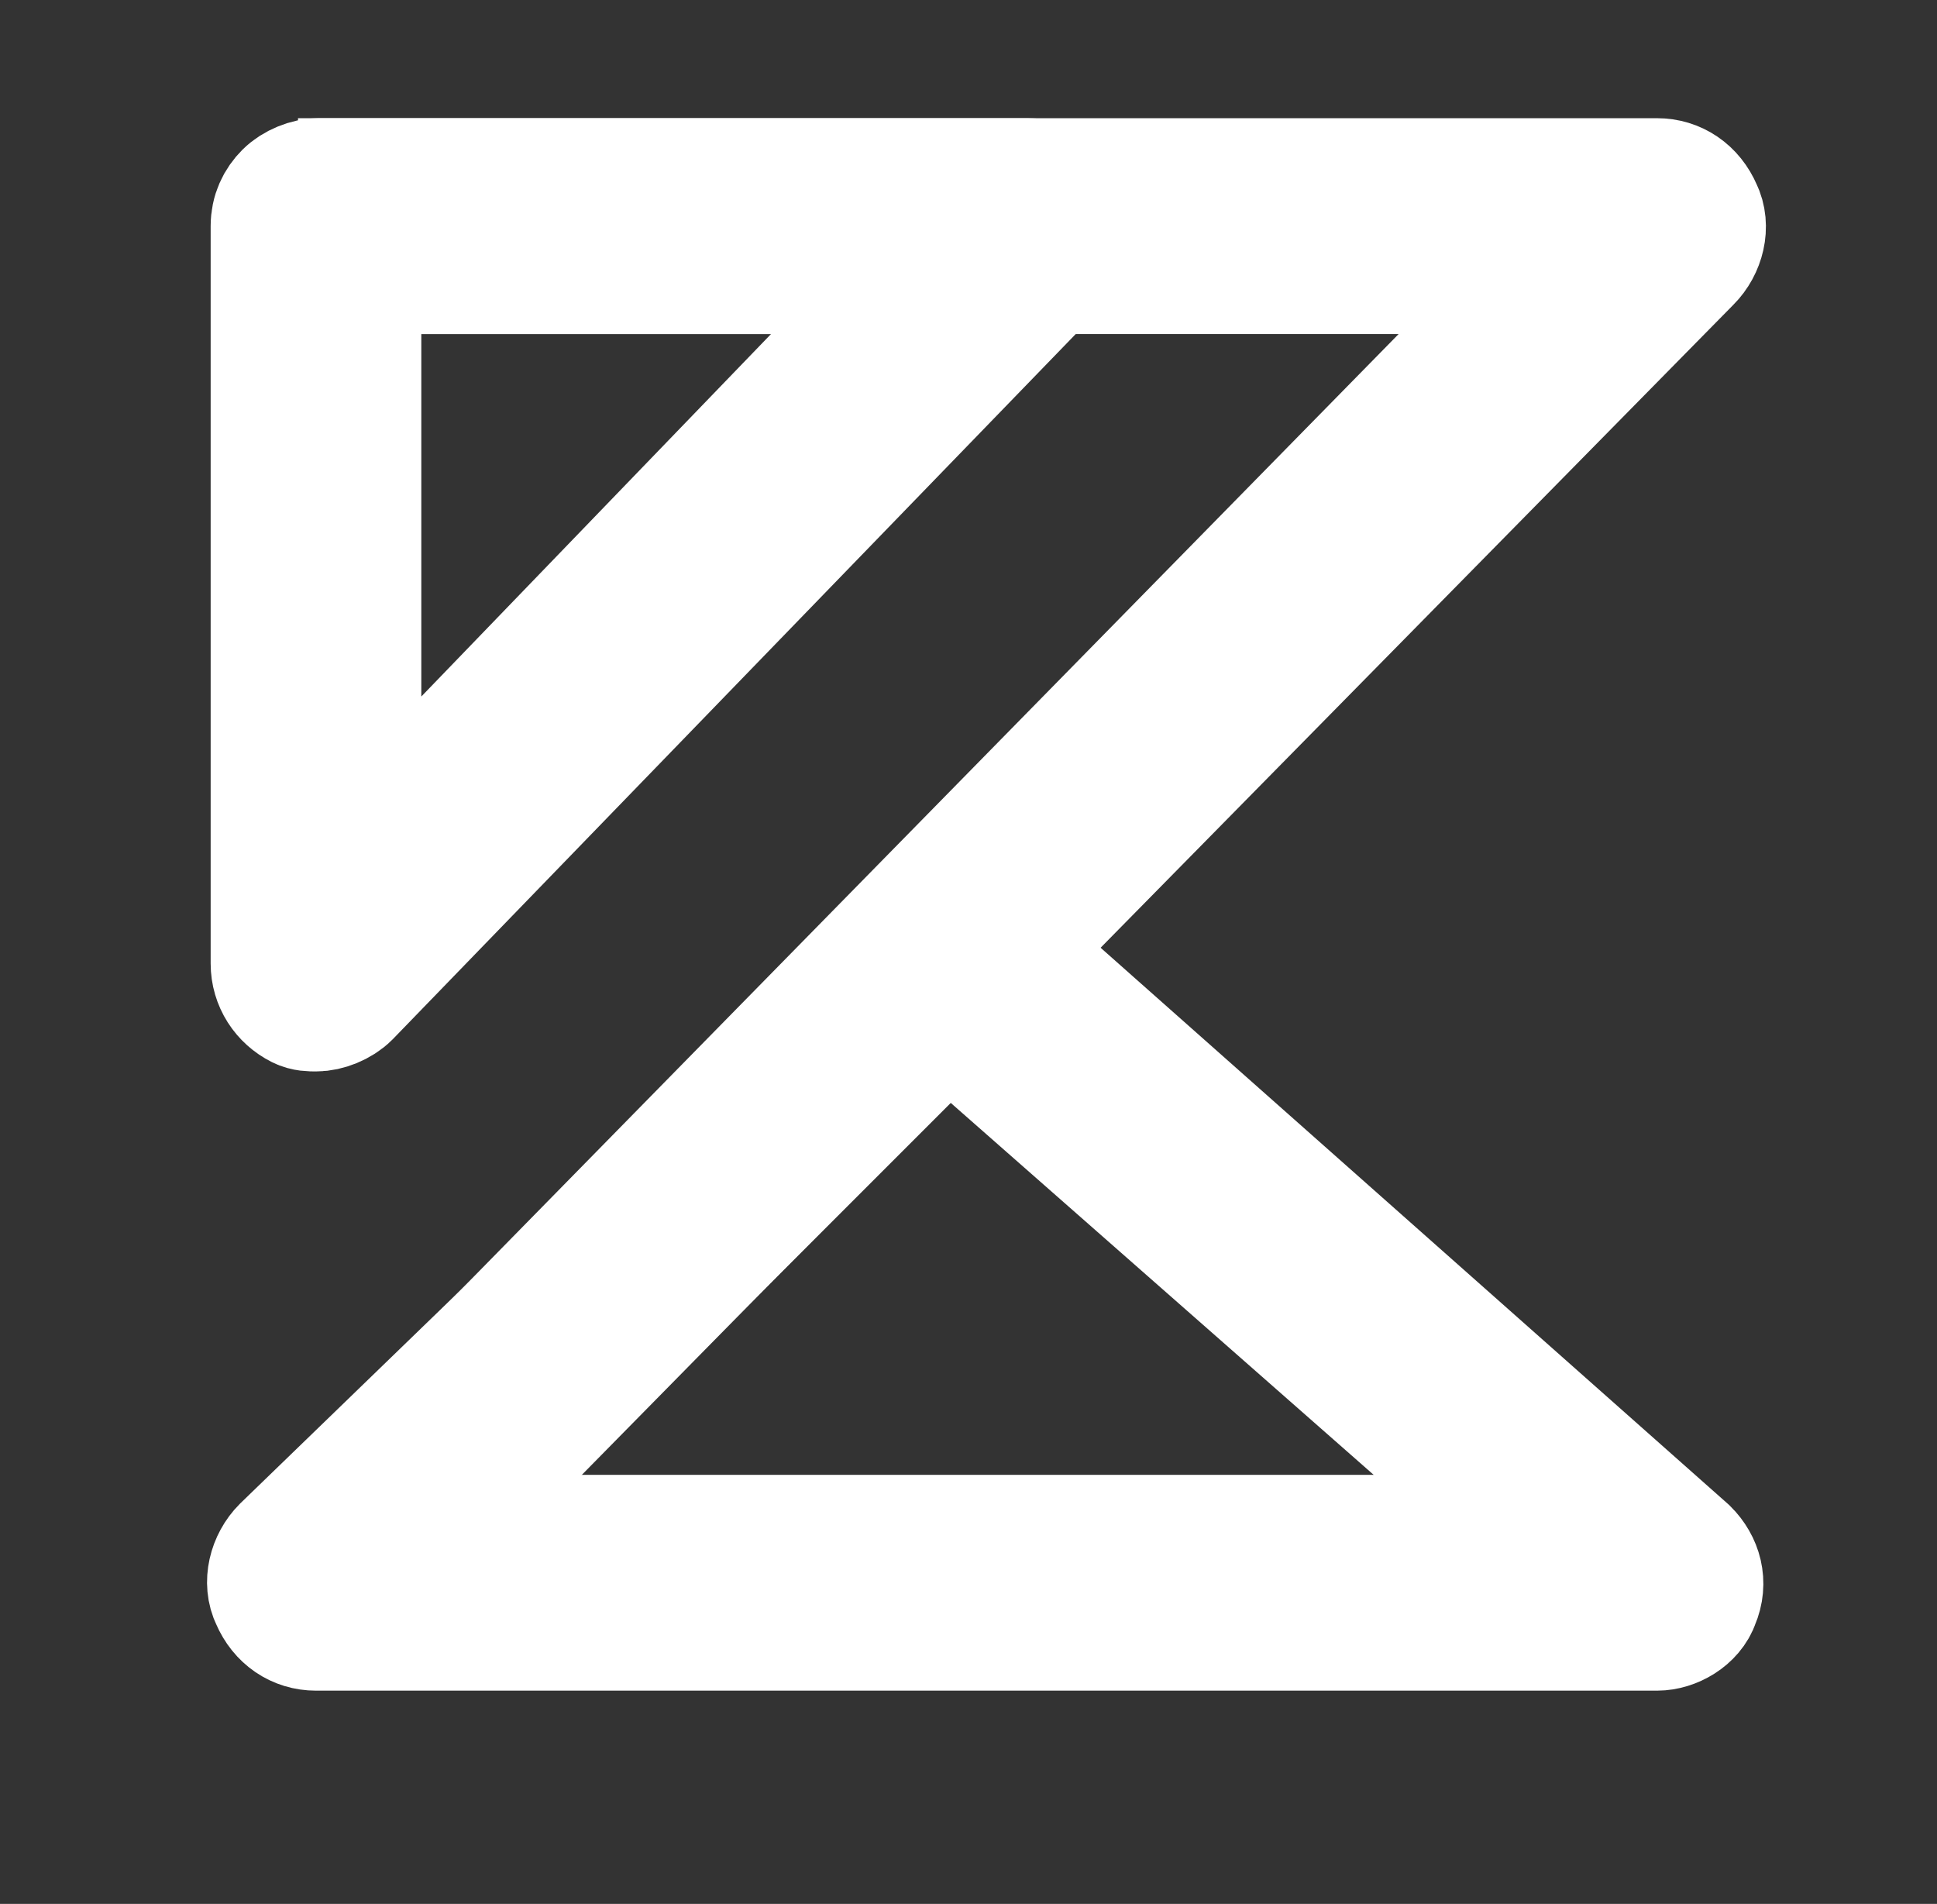
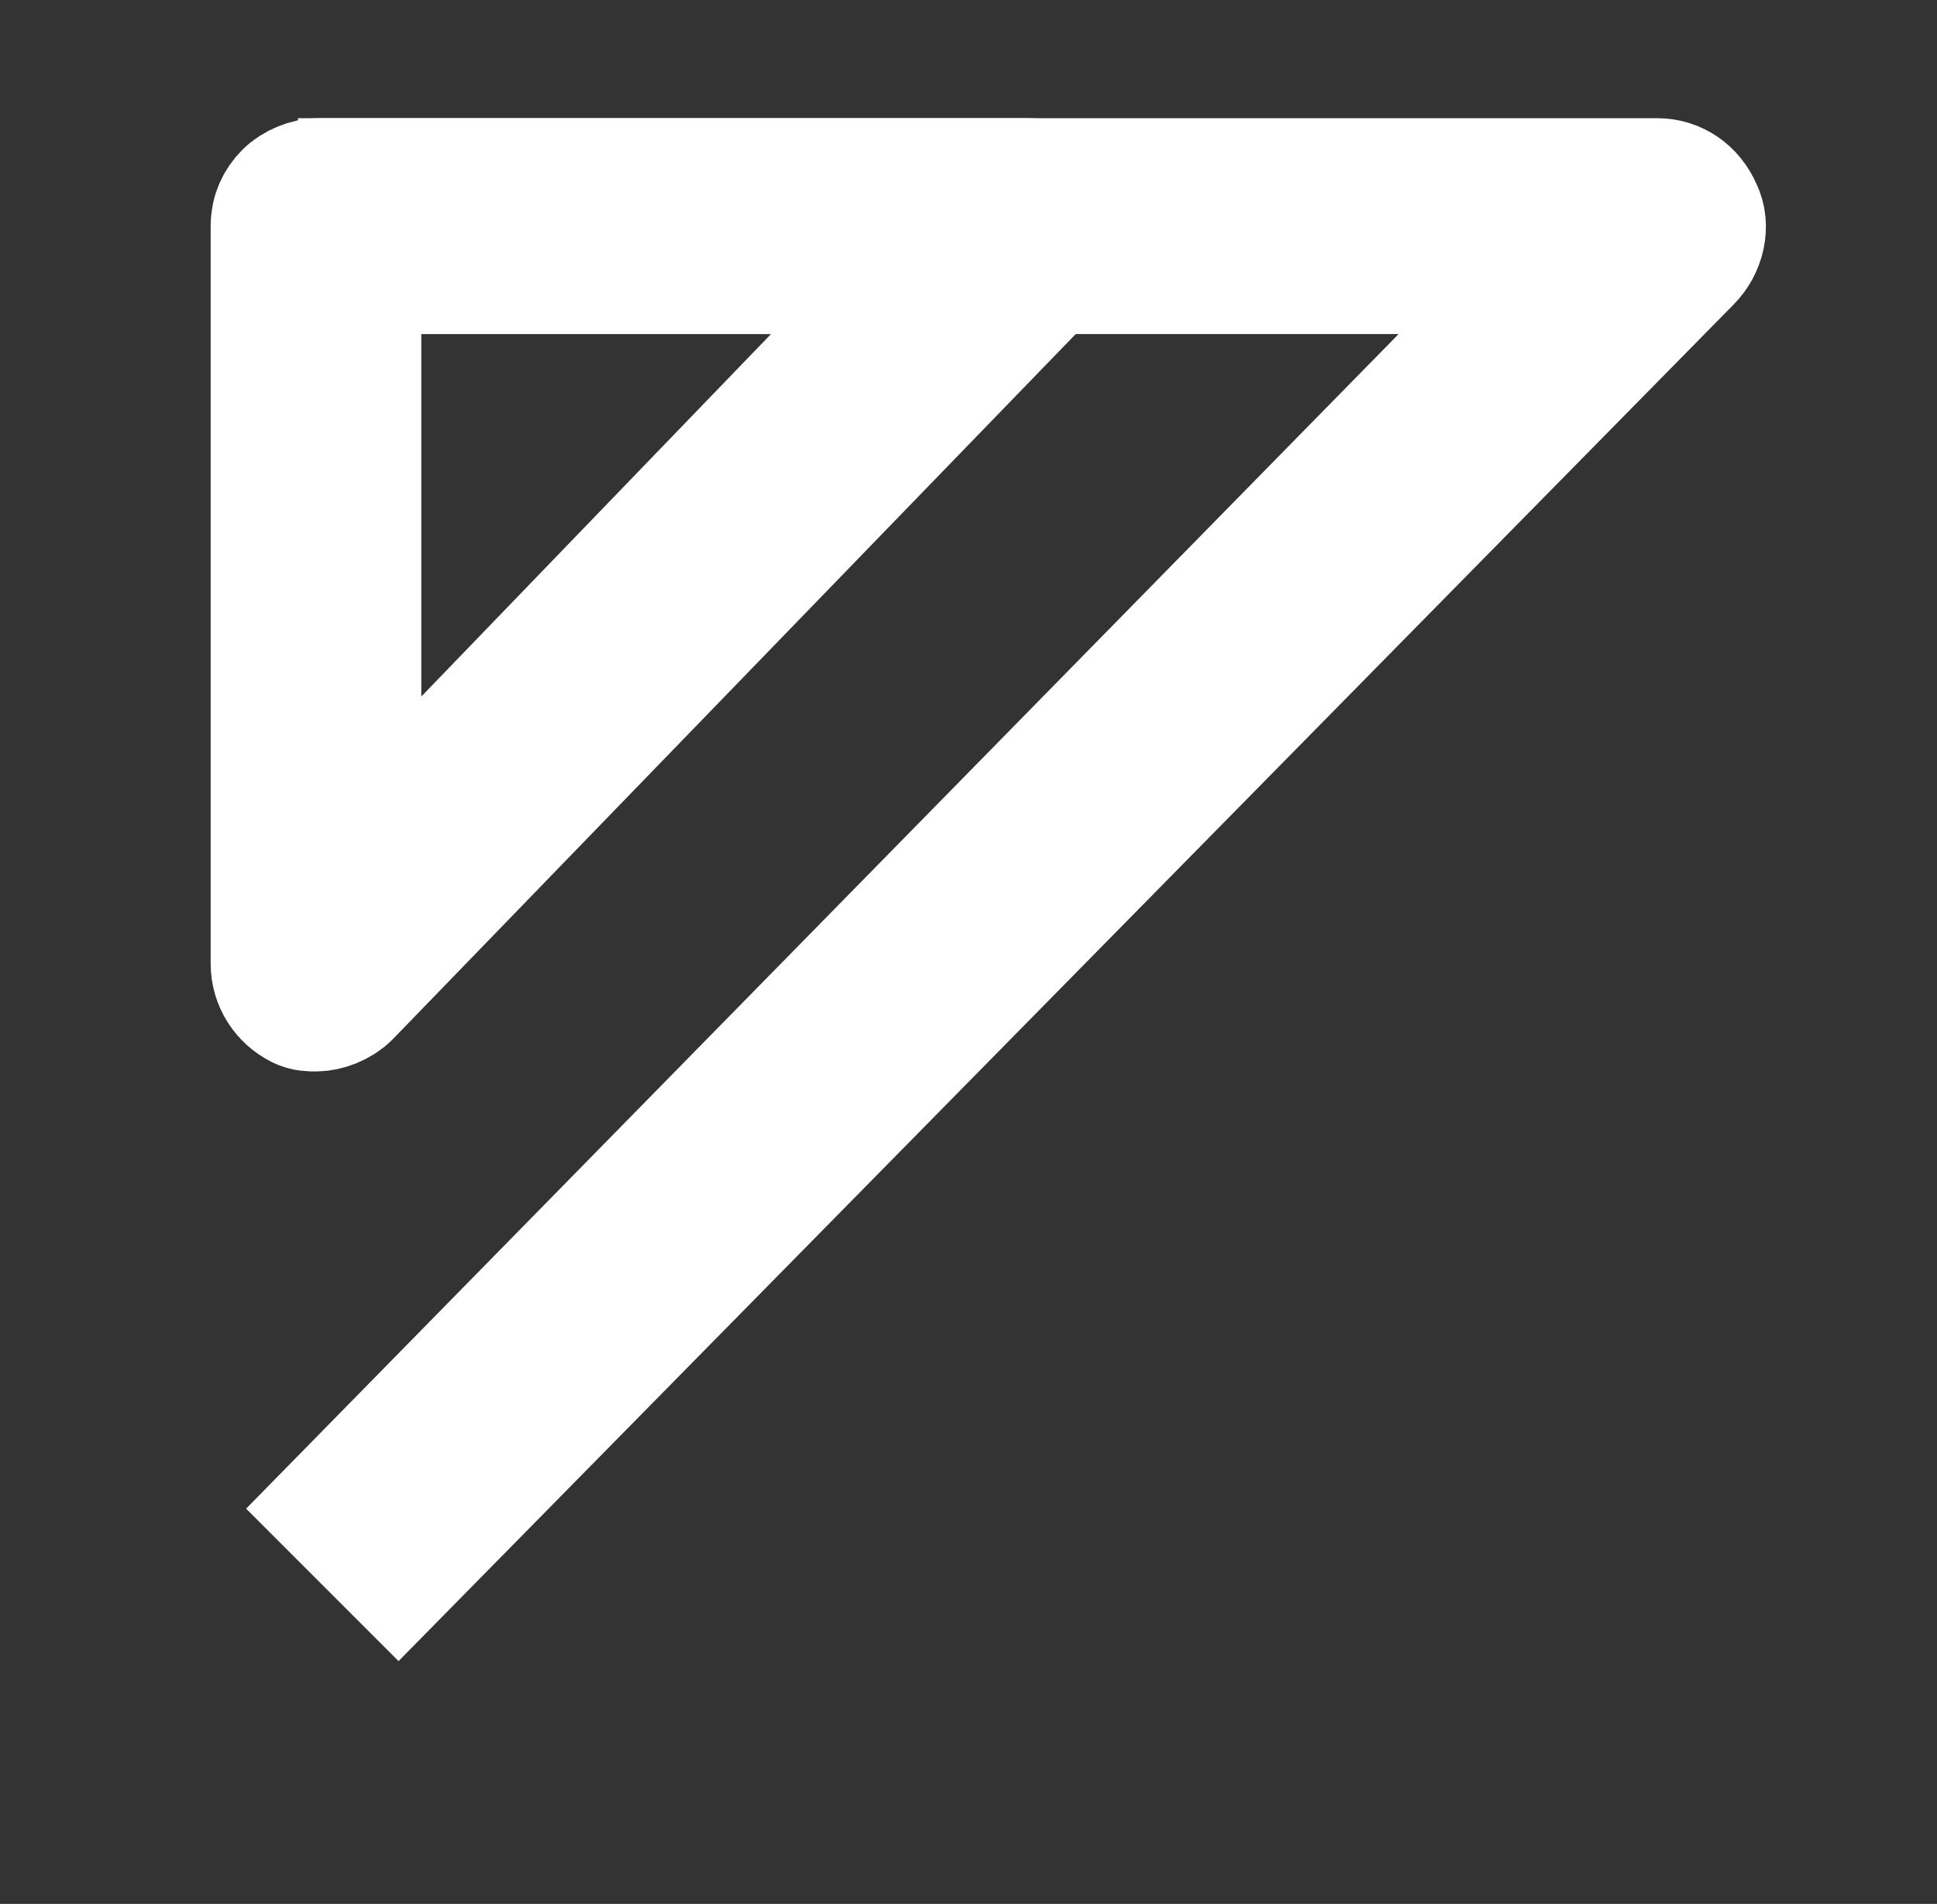
<svg xmlns="http://www.w3.org/2000/svg" id="Слой_1" x="0px" y="0px" viewBox="0 0 75.4 74.1" style="enable-background:new 0 0 75.4 74.1;" xml:space="preserve">
  <rect x="0" y="0" width="75.4" height="74.1" fill="#333333" stroke="none" />
  <style type="text/css"> .st0{fill:#FFFFFF;stroke:#FFFFFF;stroke-width:5;stroke-miterlimit:10;} </style>
  <g>
    <g>
      <path class="st0" d="M15.5,61.1l-2.4-2.4l47.3-48.2H14.1V7.1h50.4c0.7,0,1.3,0.4,1.6,1.1c0.3,0.6,0.1,1.4-0.4,1.9L15.5,61.1z" />
    </g>
    <g>
-       <path class="st0" d="M64.5,63.3H12.3c-0.7,0-1.3-0.4-1.6-1.1c-0.3-0.6-0.1-1.4,0.4-1.9L36,36.2c0.6-0.6,1.7-0.6,2.3,0l27.3,24.2 c0.5,0.5,0.7,1.2,0.4,1.9C65.8,62.9,65.1,63.3,64.5,63.3z M16.5,59.9h43.6L36.9,39.5L16.5,59.9z" />
-     </g>
+       </g>
    <g>
      <path class="st0" d="M12.3,39.2c-0.2,0-0.4,0-0.6-0.1c-0.6-0.3-1-0.9-1-1.6l0-28.7c0-0.5,0.2-0.9,0.5-1.2c0.3-0.3,0.8-0.5,1.2-0.5 l0,0H40c0.7,0,1.3,0.4,1.6,1c0.3,0.6,0.1,1.4-0.3,1.9L13.5,38.7C13.2,39,12.7,39.2,12.3,39.2z M13.9,10.5l0,22.8l22-22.8H13.9z" />
    </g>
  </g>
</svg>